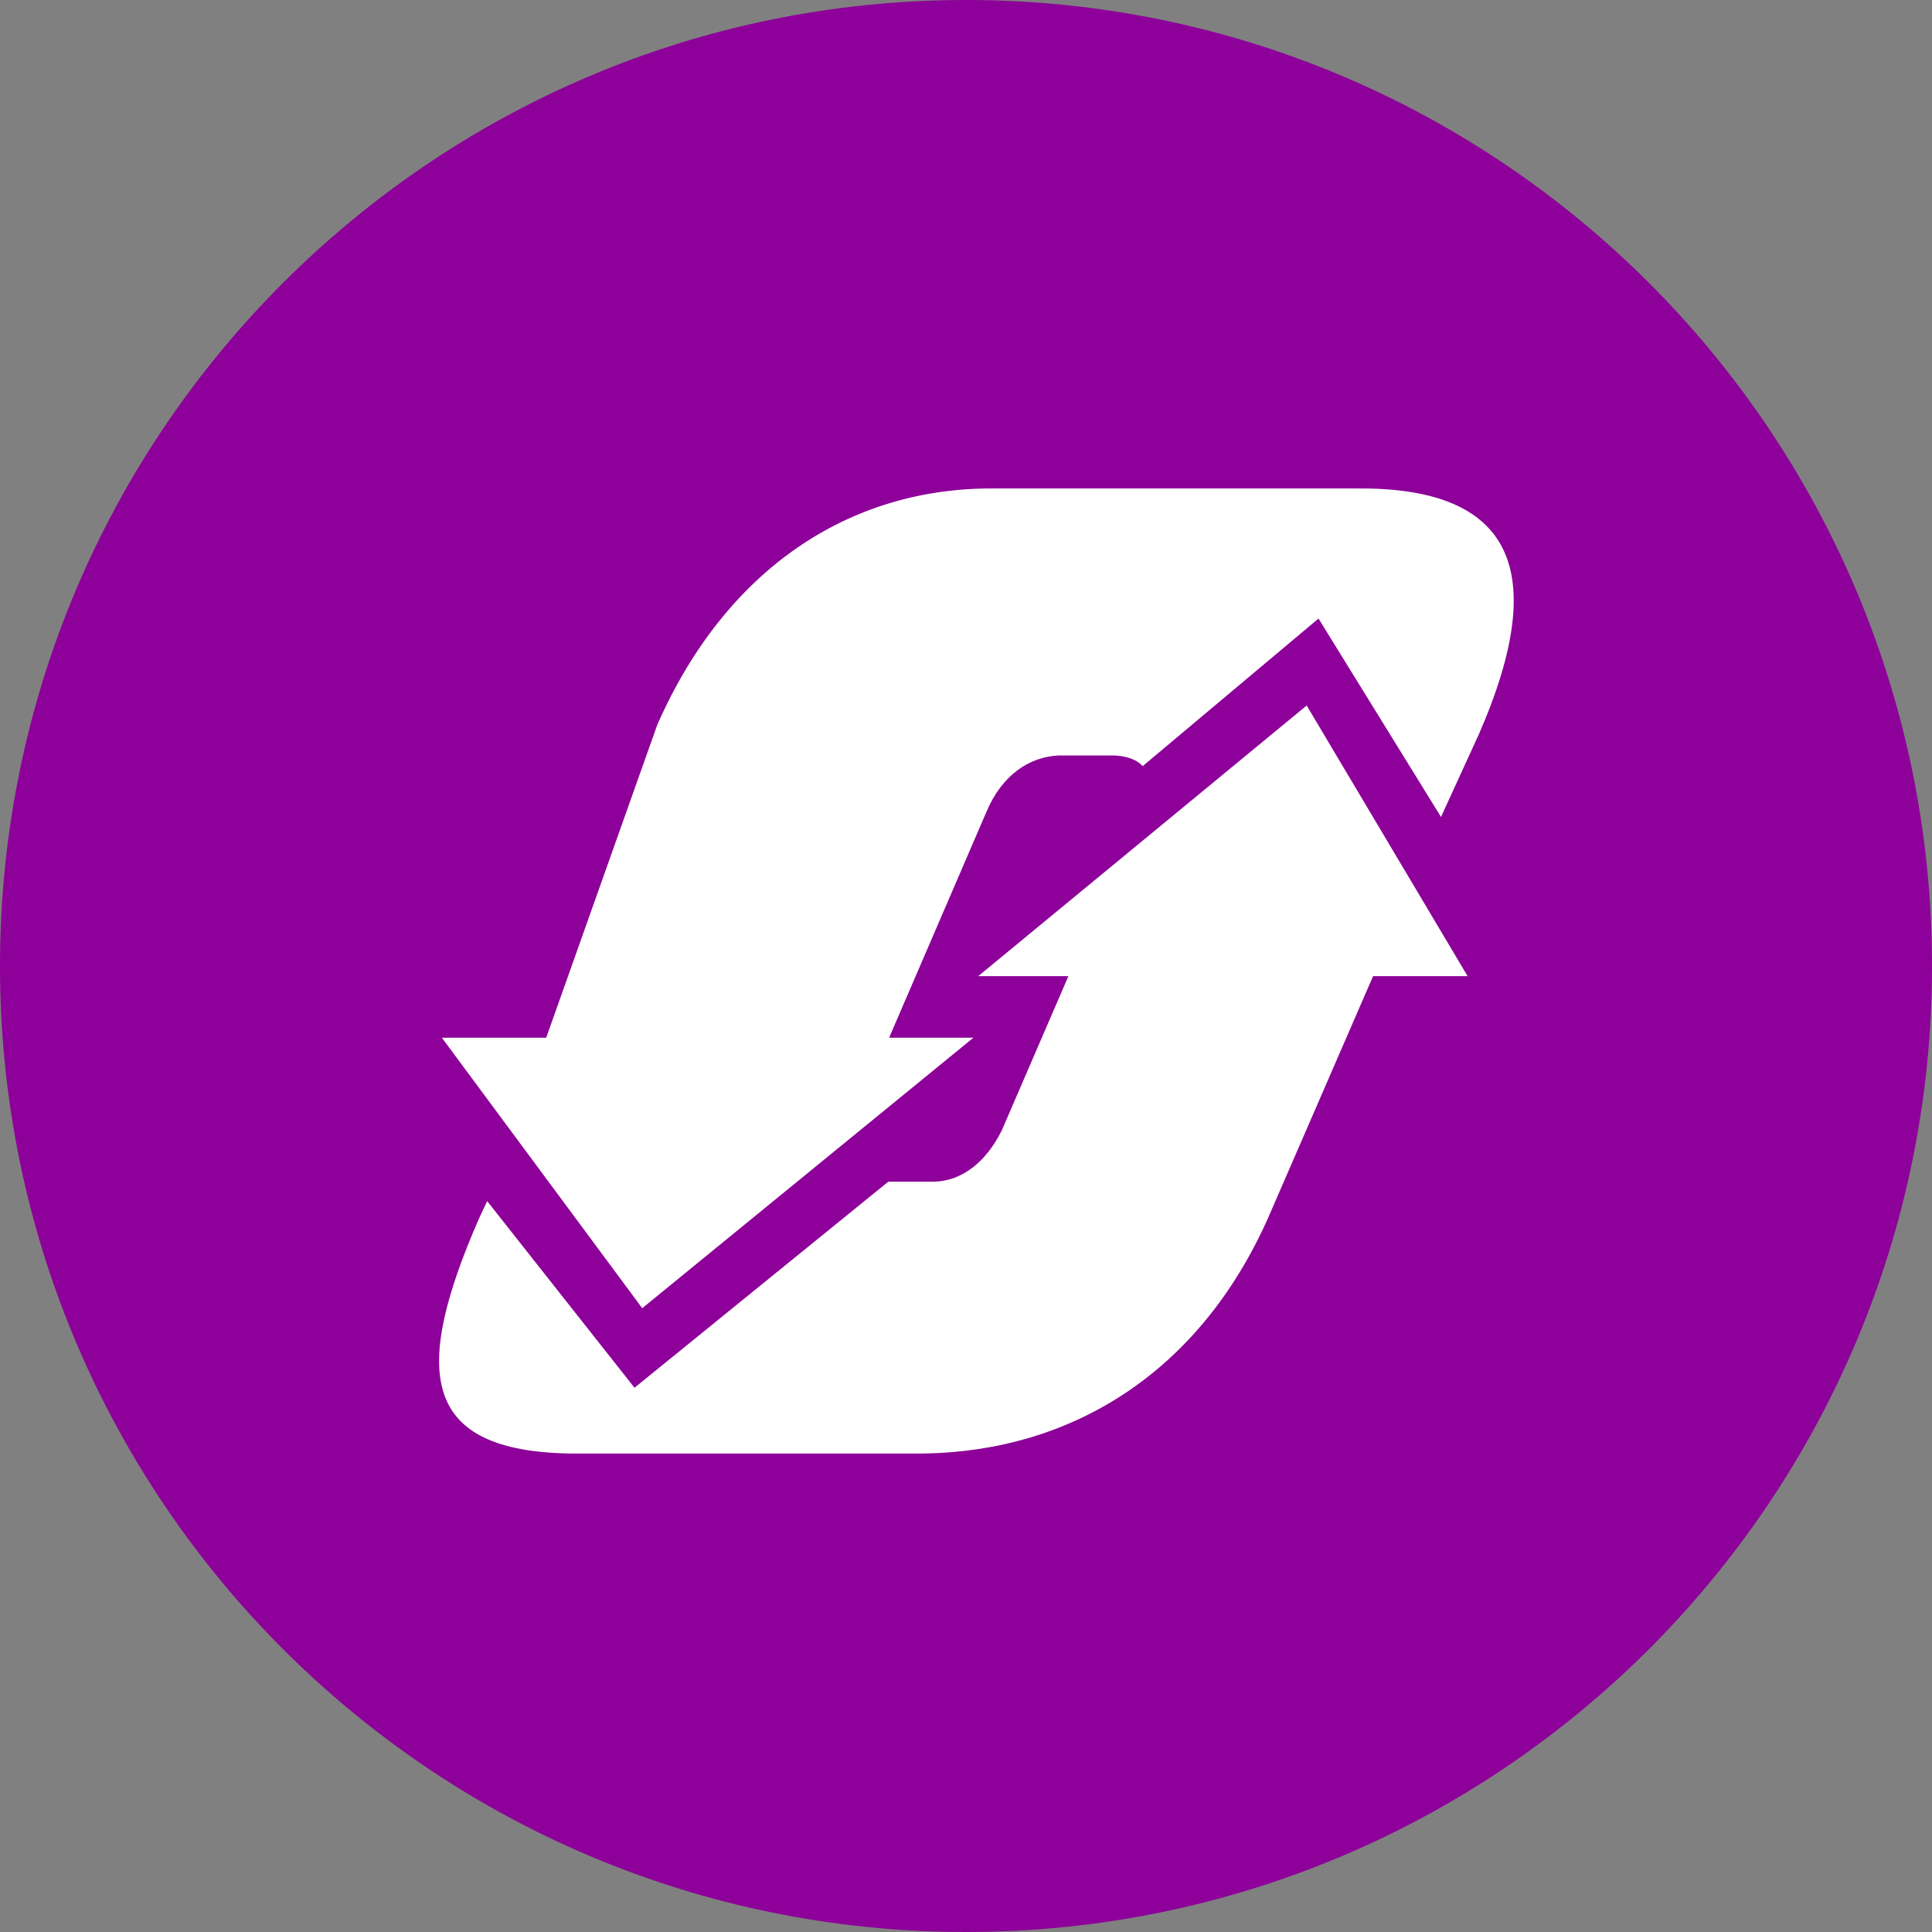
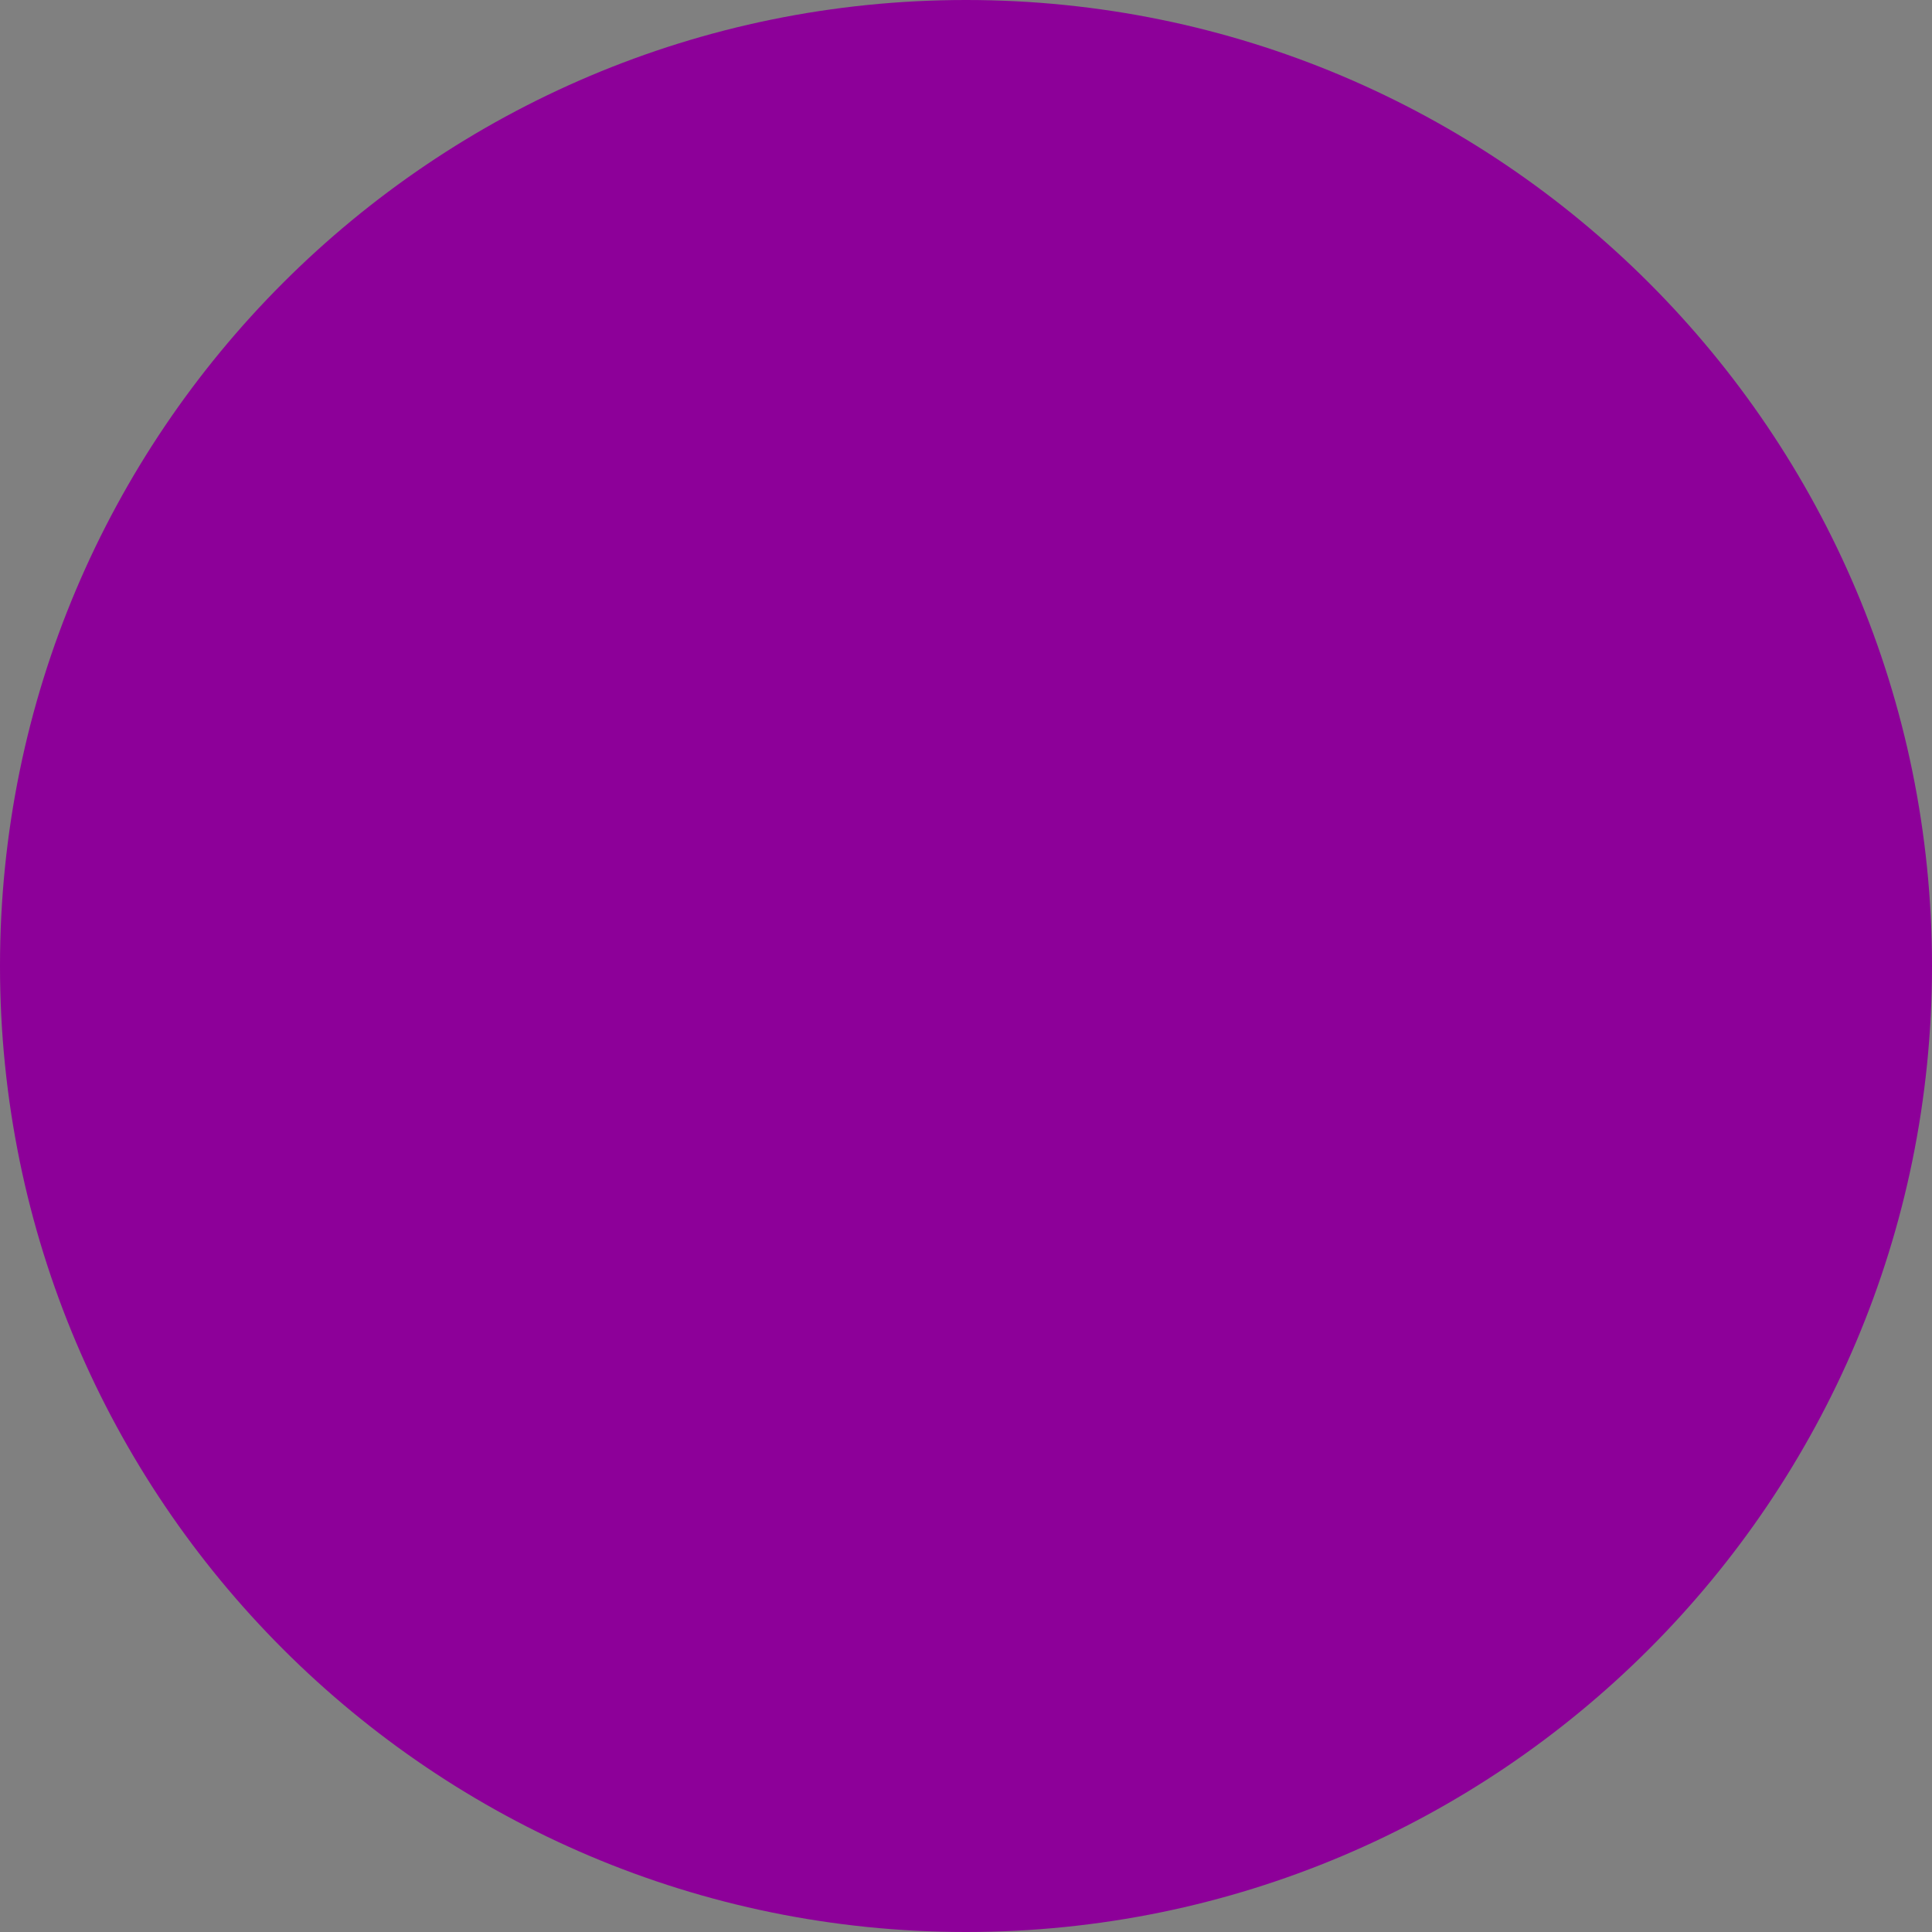
<svg xmlns="http://www.w3.org/2000/svg" fill="none" viewBox="0 0 24 24">
  <rect x="0" y="0" width="24" height="24" fill="#808080" stroke="none" />
  <path d="M12 24c6.627 0 12-5.373 12-12S18.627 0 12 0 0 5.373 0 12s5.373 12 12 12z" fill="#8D0099" />
-   <path d="M17.9 10.15l.468-1.022c.944-2.156.32-3.083-1.531-3.06h-4.46c-1.832-.023-3.365 1.012-4.211 2.933l-1.381 3.89H5.489l2.489 3.36 4.114-3.36h-1.047l1.209-2.806c.194-.46.533-.682.894-.7h.702c.167.009.28.06.345.132l2.184-1.833 1.522 2.465z" fill="#fff" />
-   <path d="M7.882 17.239l-1.83-2.318-.096.203c-.85 1.937-.71 2.902 1.127 2.932h4.4c1.82-.03 3.413-.995 4.272-2.932l1.302-2.998h1.174l-1.999-3.362-4.08 3.362h1.12l-.826 1.913c-.2.406-.502.627-.828.64h-.583l-3.153 2.56z" fill="#fff" />
</svg>